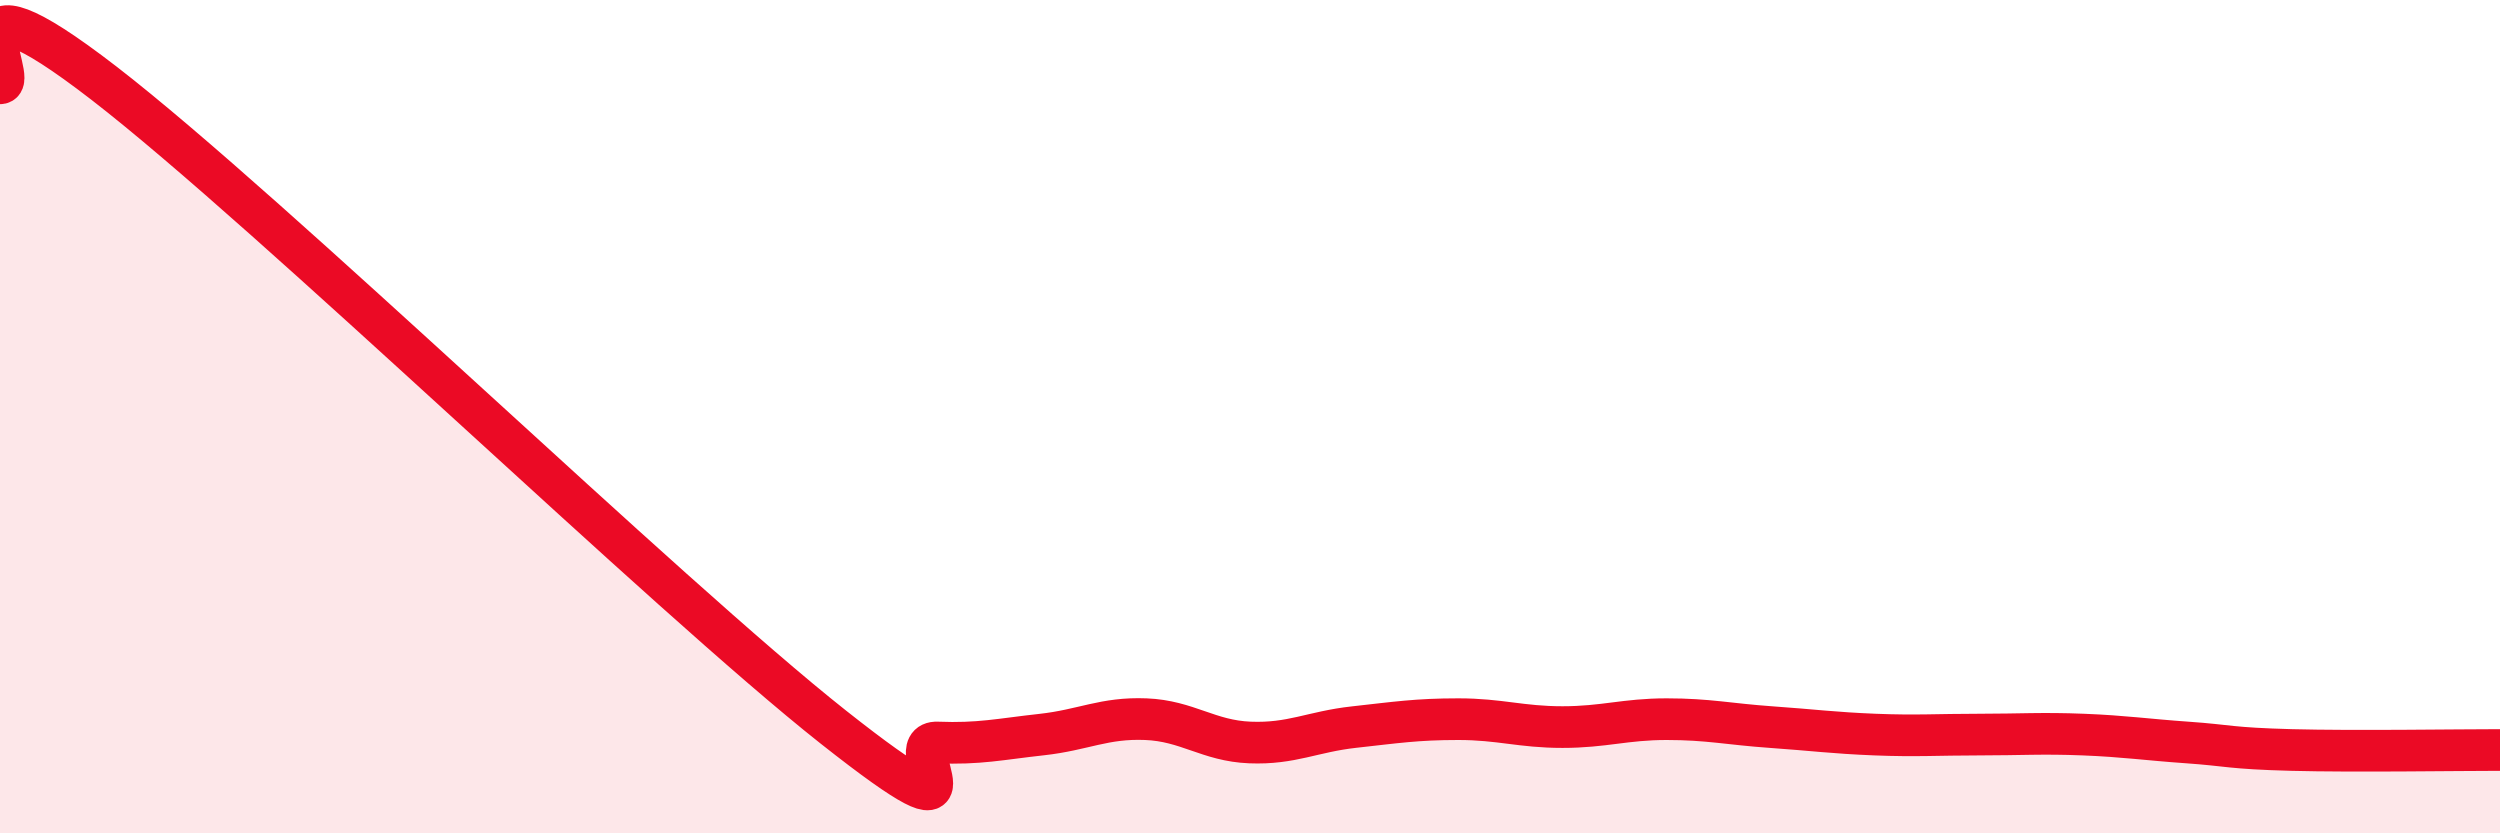
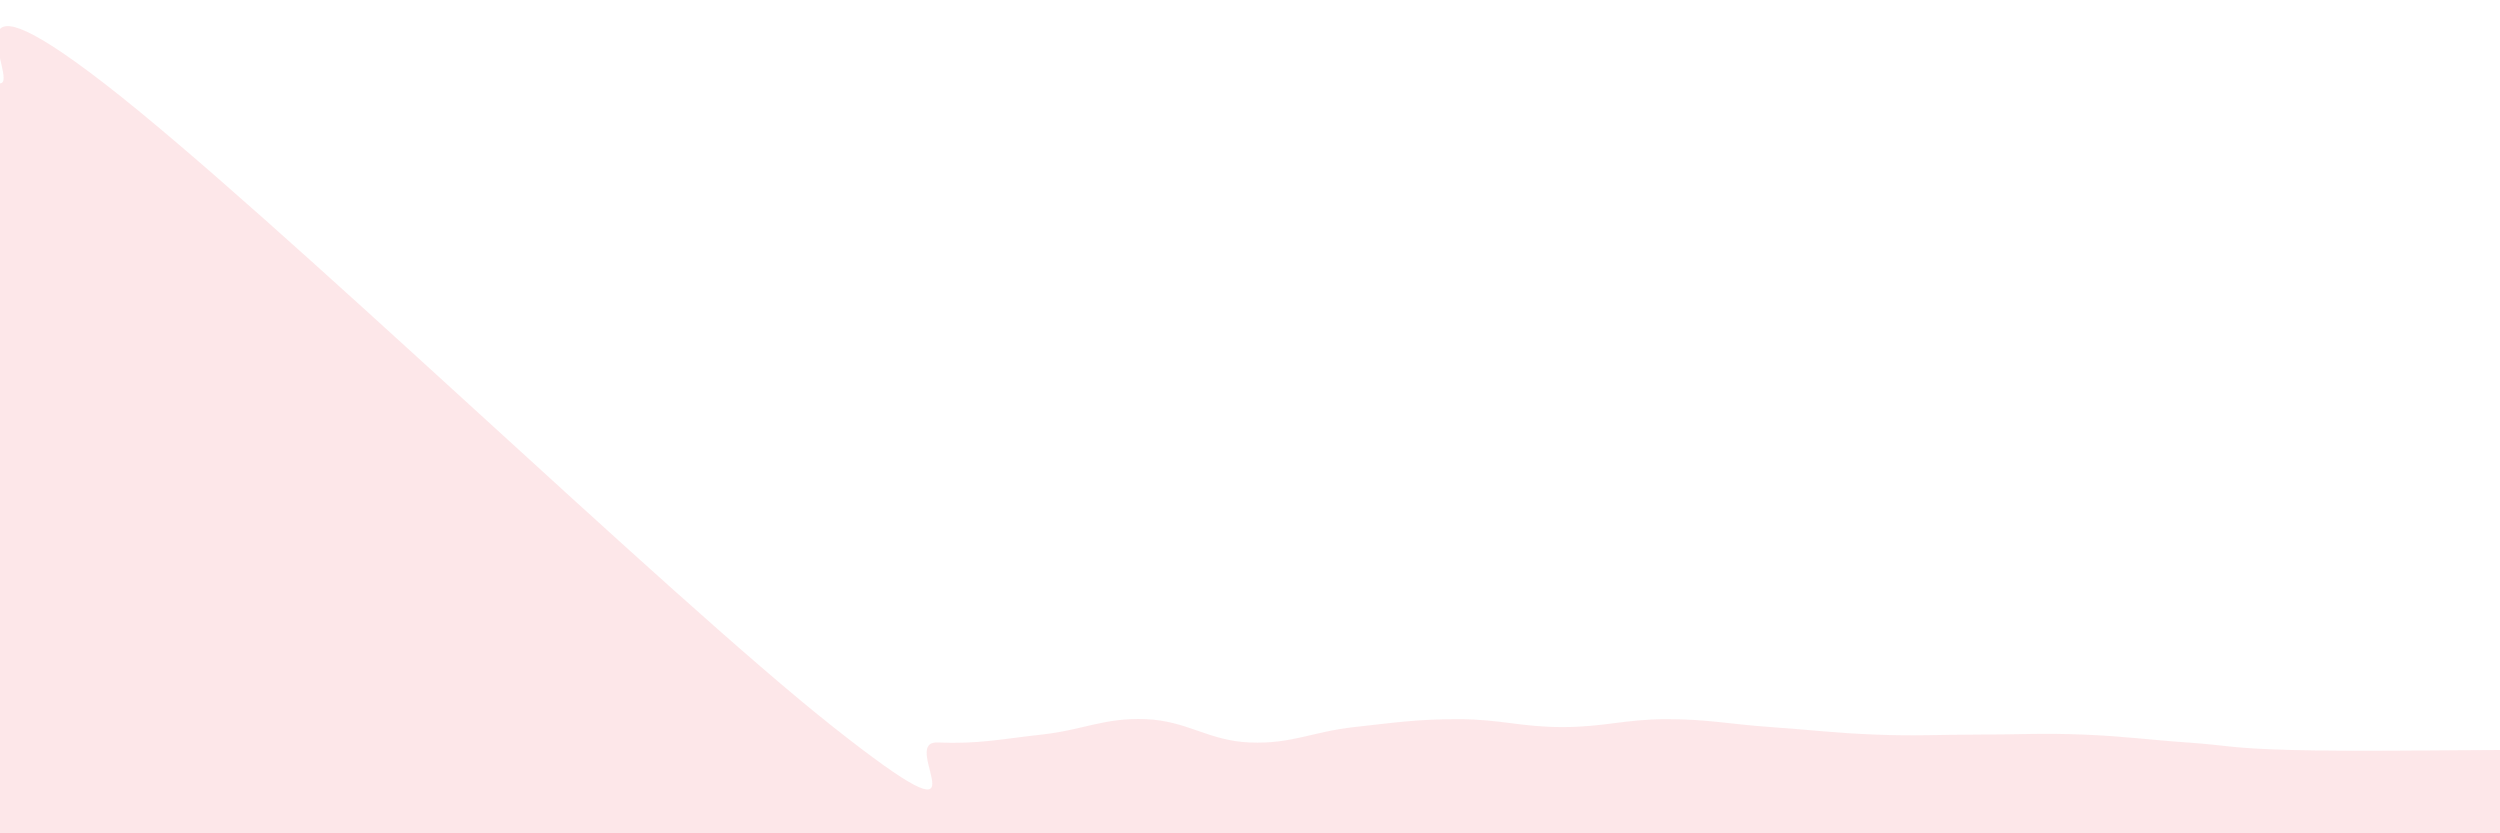
<svg xmlns="http://www.w3.org/2000/svg" width="60" height="20" viewBox="0 0 60 20">
  <path d="M 0,2 C 0.5,2 -1.5,-1.09 2.5,2 C 6.5,5.09 16,14.29 20,17.45 C 24,20.61 21.5,17.78 22.5,17.82 C 23.5,17.86 24,17.74 25,17.63 C 26,17.52 26.5,17.22 27.5,17.26 C 28.5,17.3 29,17.78 30,17.82 C 31,17.86 31.5,17.56 32.5,17.45 C 33.5,17.34 34,17.26 35,17.26 C 36,17.26 36.5,17.45 37.5,17.45 C 38.5,17.45 39,17.26 40,17.26 C 41,17.26 41.5,17.38 42.5,17.45 C 43.5,17.52 44,17.59 45,17.63 C 46,17.67 46.5,17.63 47.5,17.63 C 48.5,17.63 49,17.59 50,17.63 C 51,17.67 51.5,17.75 52.5,17.82 C 53.5,17.89 53.5,17.96 55,18 C 56.5,18.04 59,18 60,18L60 20L0 20Z" fill="#EB0A25" opacity="0.1" stroke-linecap="round" stroke-linejoin="round" />
-   <path d="M 0,2 C 0.5,2 -1.5,-1.09 2.5,2 C 6.5,5.09 16,14.29 20,17.45 C 24,20.61 21.5,17.78 22.5,17.82 C 23.5,17.86 24,17.74 25,17.63 C 26,17.52 26.5,17.22 27.5,17.26 C 28.5,17.3 29,17.78 30,17.82 C 31,17.86 31.5,17.56 32.5,17.45 C 33.5,17.34 34,17.26 35,17.26 C 36,17.26 36.5,17.45 37.5,17.45 C 38.5,17.45 39,17.26 40,17.26 C 41,17.26 41.5,17.38 42.5,17.45 C 43.5,17.52 44,17.59 45,17.63 C 46,17.67 46.5,17.63 47.5,17.63 C 48.5,17.63 49,17.59 50,17.63 C 51,17.67 51.5,17.75 52.5,17.82 C 53.5,17.89 53.5,17.96 55,18 C 56.5,18.04 59,18 60,18" stroke="#EB0A25" stroke-width="1" fill="none" stroke-linecap="round" stroke-linejoin="round" />
</svg>